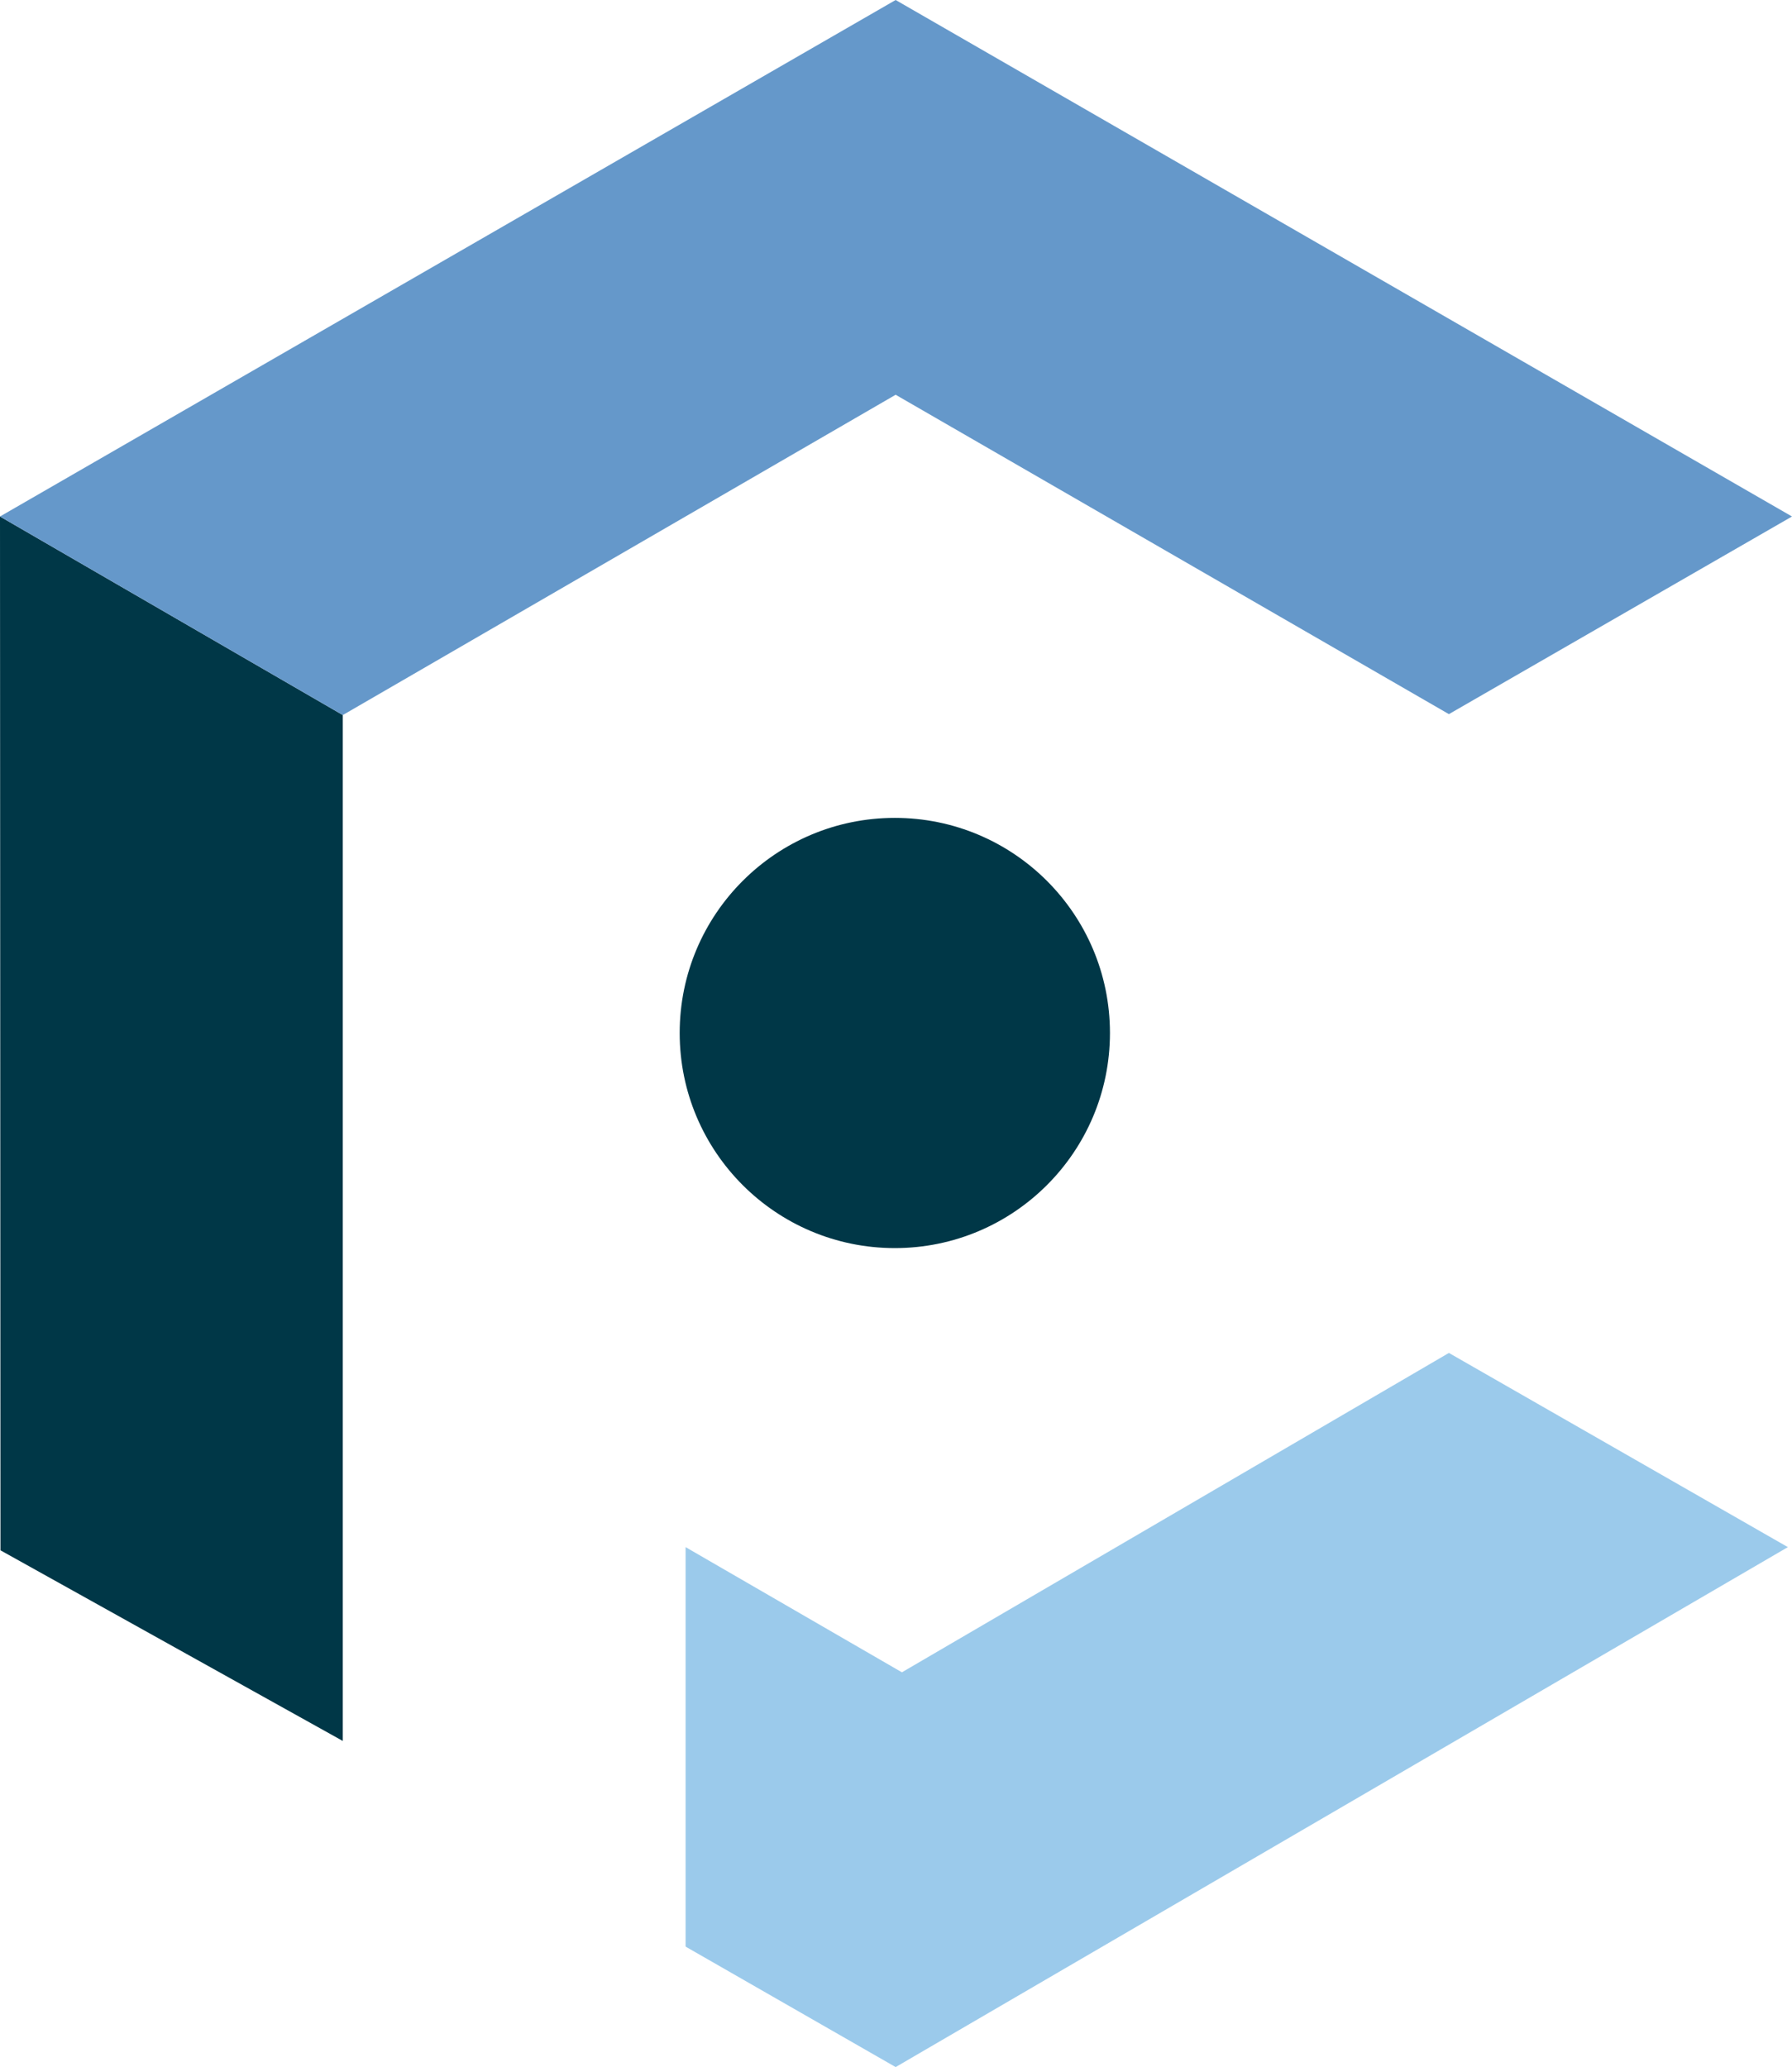
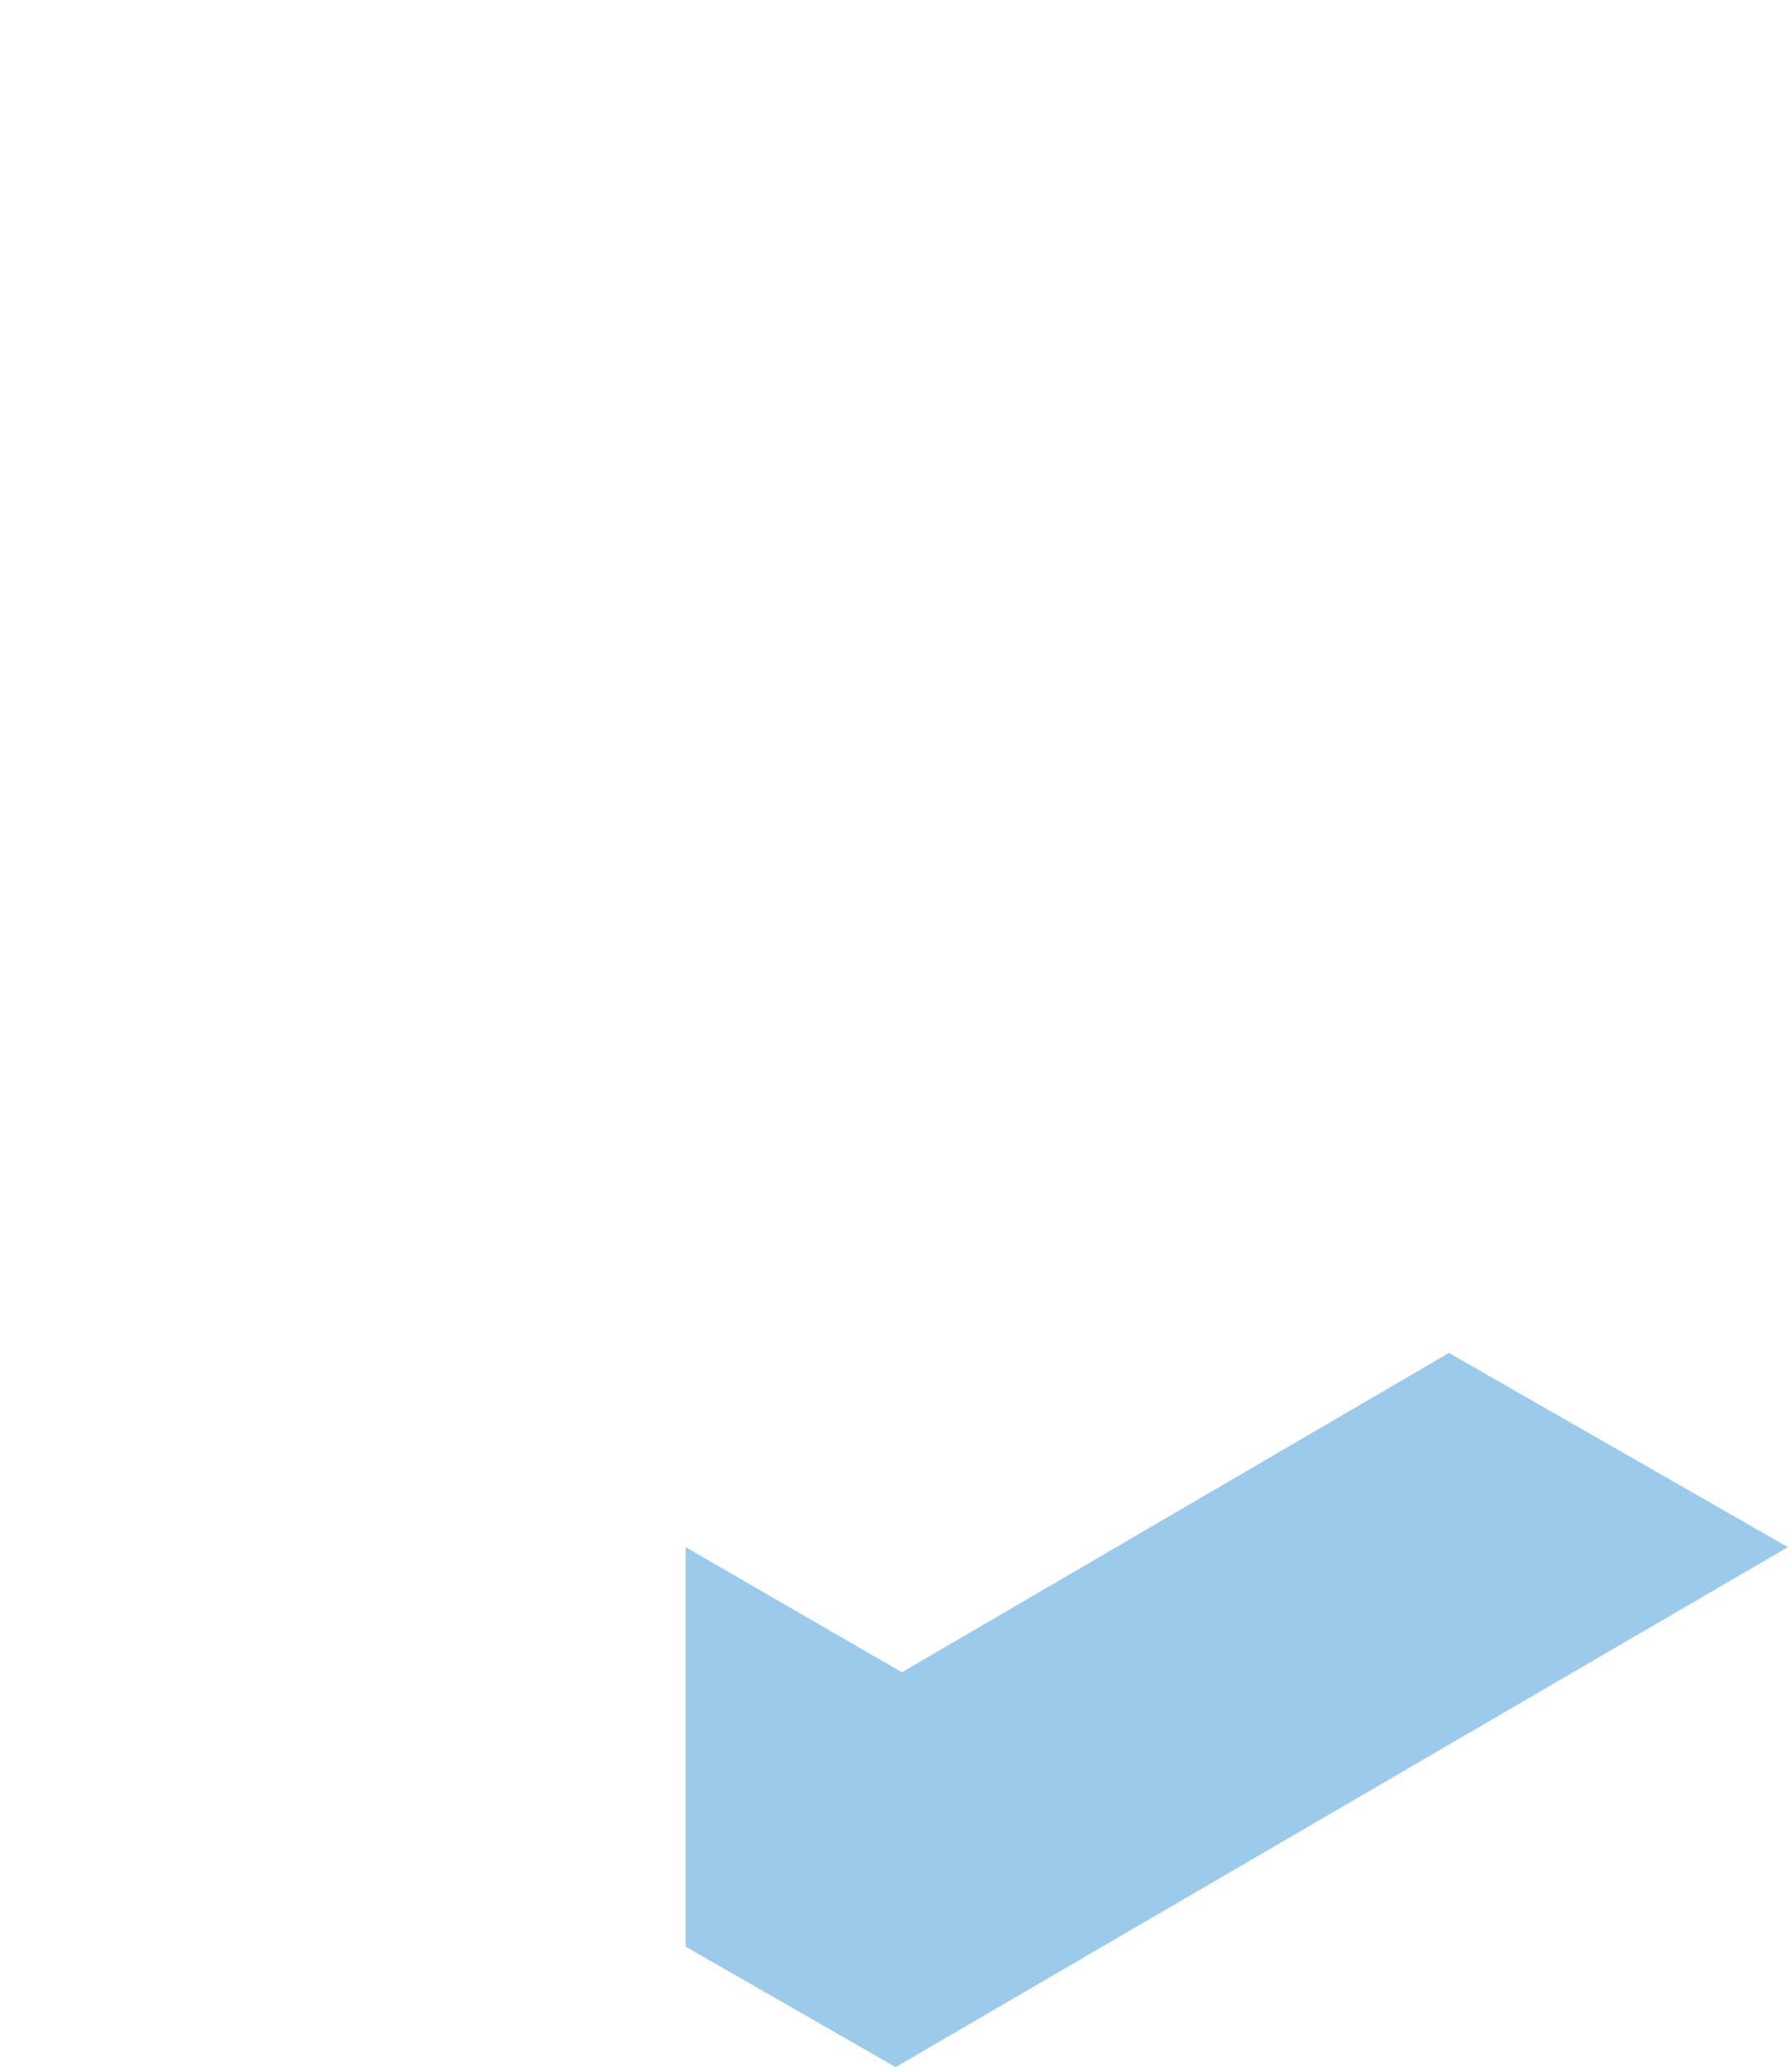
<svg xmlns="http://www.w3.org/2000/svg" id="Capa_2" viewBox="0 0 758 874.46">
  <defs>
    <style>
      .cls-1 {
        fill: #6598ca;
      }

      .cls-2 {
        fill: #003747;
      }

      .cls-3 {
        fill: #9bcaeb;
      }
    </style>
  </defs>
  <g id="Capa_2-2" data-name="Capa_2">
-     <polygon class="cls-2" points="0 218.5 145 302.5 145 736.5 .2 655.85 0 218.5" />
-     <circle class="cls-2" cx="378.5" cy="437" r="91" />
-     <polygon class="cls-1" points="0 218.5 145 302.5 378.85 167 612.87 302.11 758 218.5 378.85 0 0 218.5" />
    <polygon class="cls-3" points="290 654.5 290 823.5 378.85 874.46 756.25 654.5 612.87 572.35 381.5 707.46 290 654.5" />
  </g>
</svg>